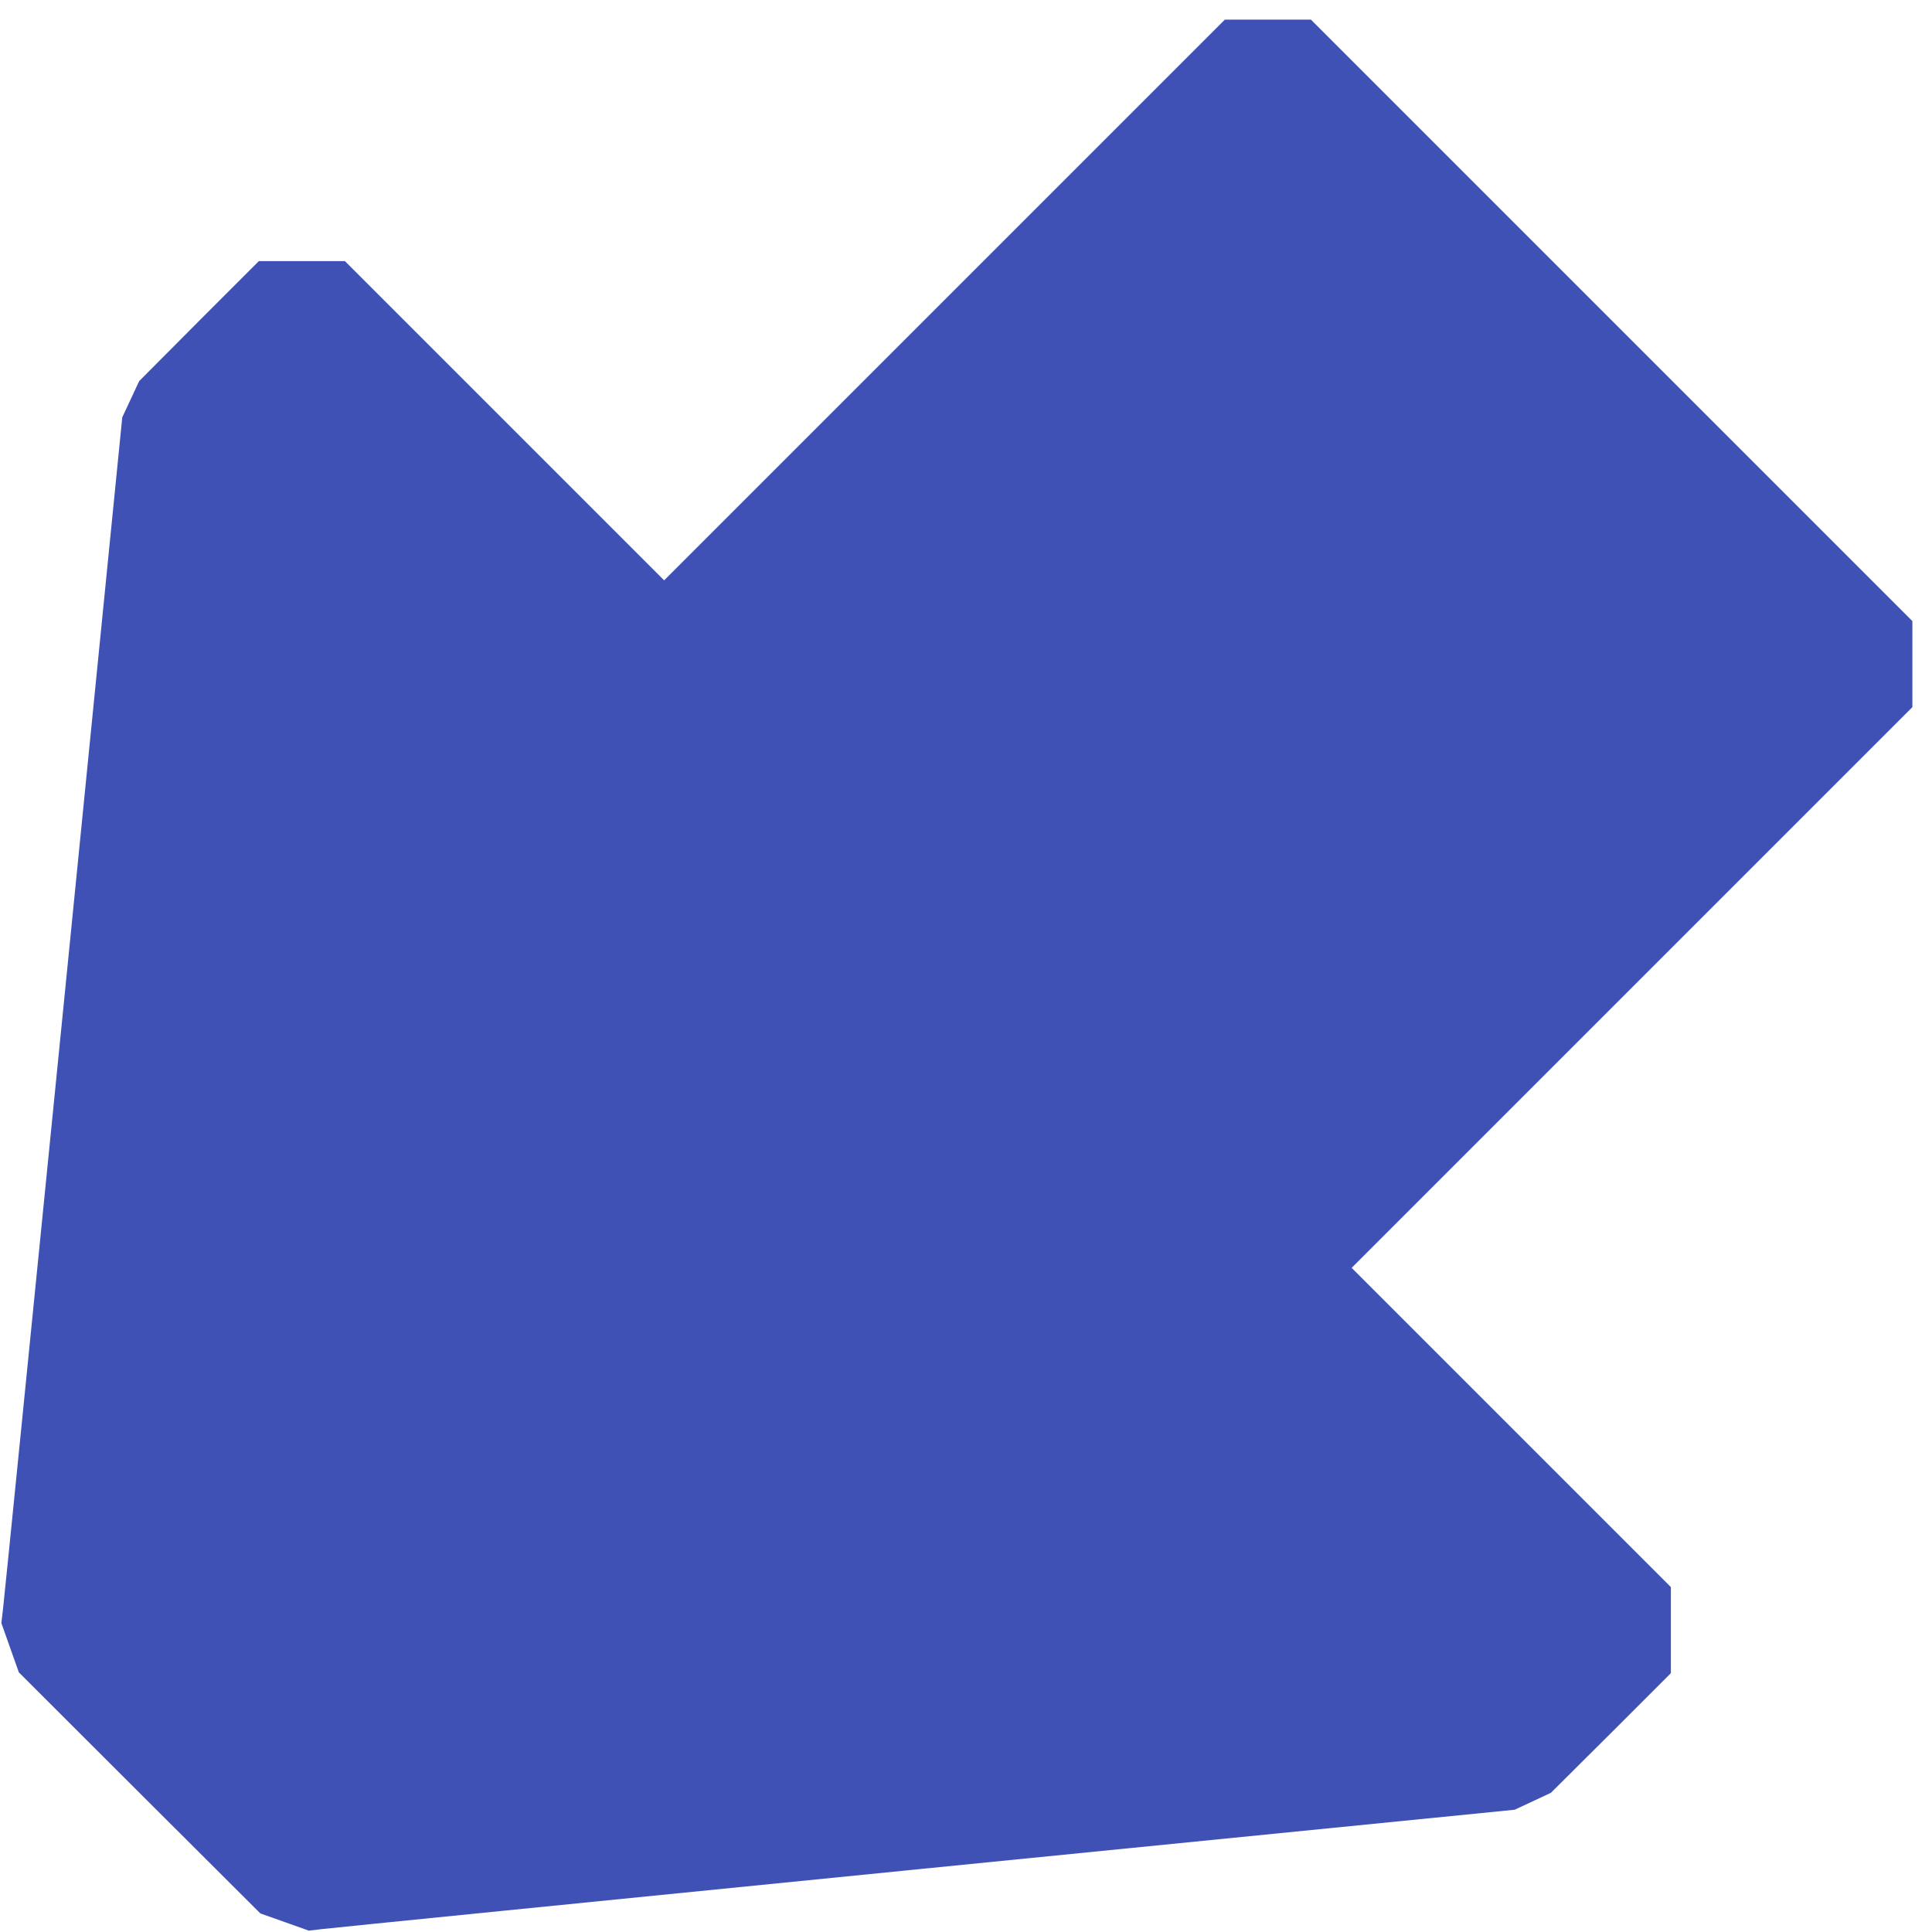
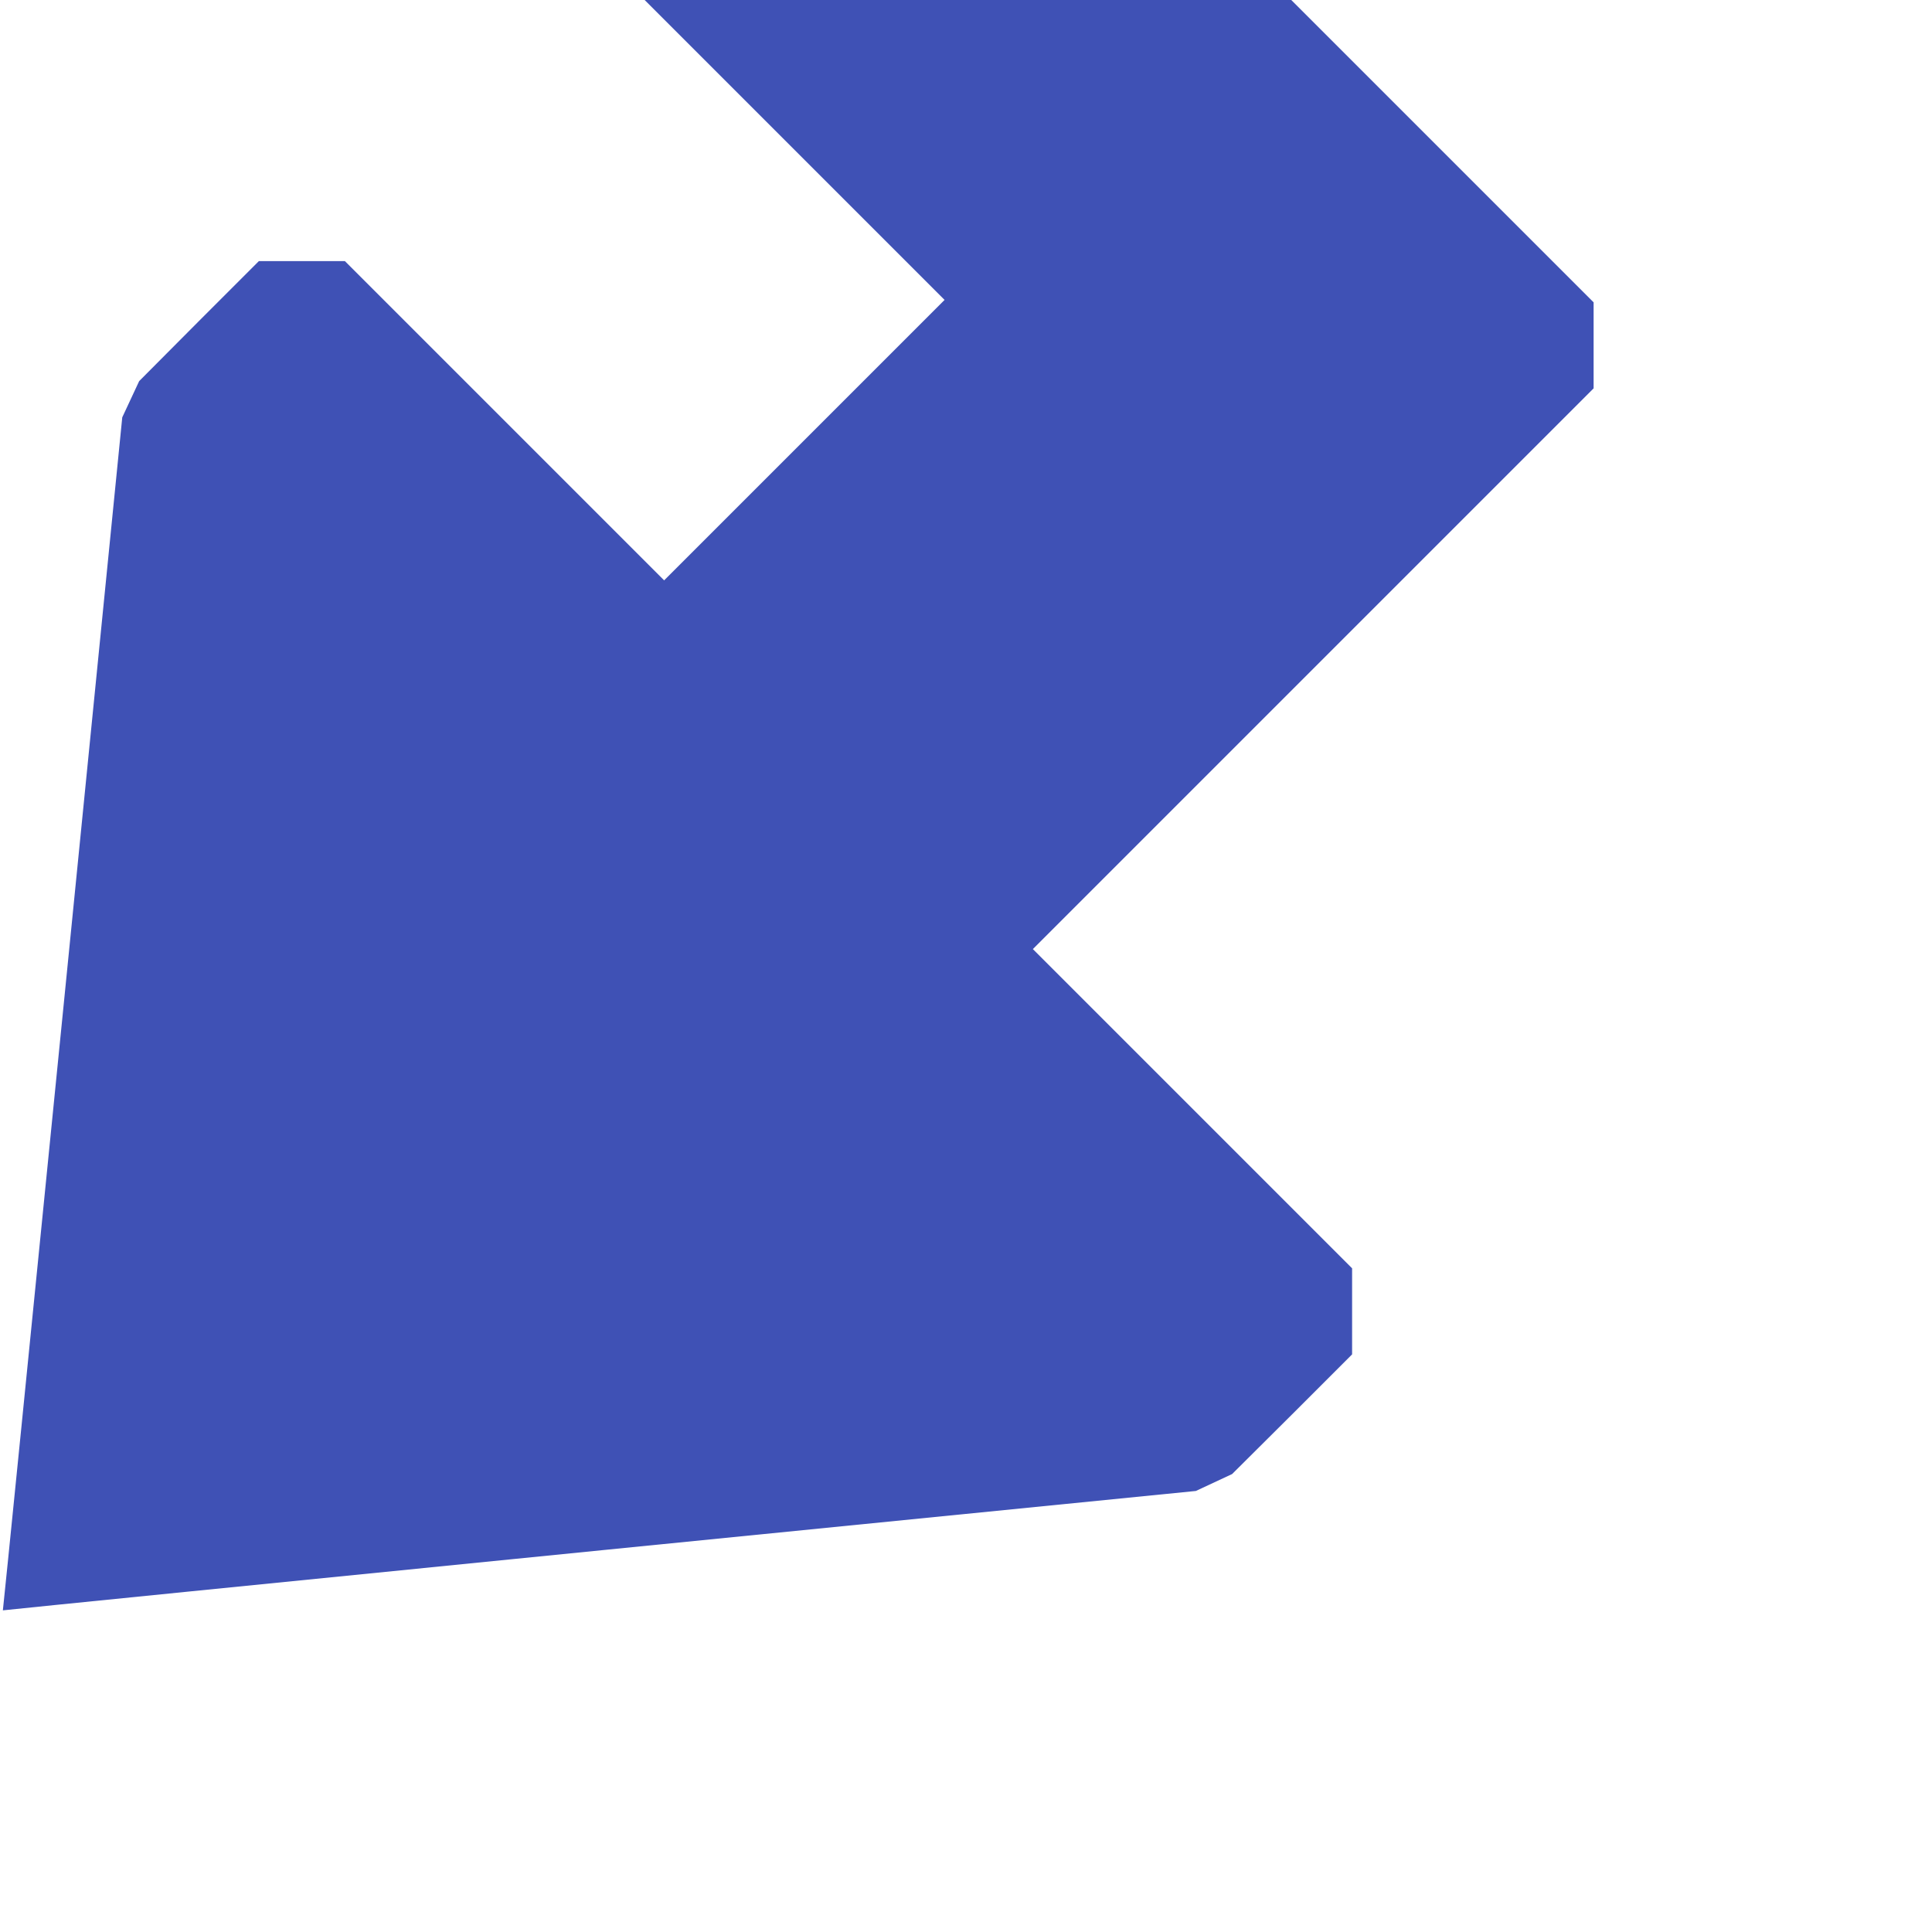
<svg xmlns="http://www.w3.org/2000/svg" version="1.0" width="1280pt" height="1280pt" viewBox="0 0 1280 1280" preserveAspectRatio="xMidYMid meet">
  <g transform="translate(0,1280) scale(0.1,-0.1)" fill="#3f51b5" stroke="none">
-     <path d="M6258 10813 l-1858 -1858 -1058 1058 -1057 1057 -285 0 -285 0 -397 -397 -396 -398 -56 -120 -56 -120 -390 -3910 c-215 -2151 -395 -3948 -401 -3994 l-10 -84 58 -164 58 -163 800 -799 800 -798 161 -57 160 -57 85 10 c46 6 1843 186 3994 401 l3910 390 120 56 120 56 398 396 397 397 0 285 0 285 -1057 1057 -1058 1058 1858 1858 1857 1857 0 285 0 285 -1992 1992 -1993 1993 -285 0 -285 0 -1857 -1857z" />
+     <path d="M6258 10813 l-1858 -1858 -1058 1058 -1057 1057 -285 0 -285 0 -397 -397 -396 -398 -56 -120 -56 -120 -390 -3910 c-215 -2151 -395 -3948 -401 -3994 c46 6 1843 186 3994 401 l3910 390 120 56 120 56 398 396 397 397 0 285 0 285 -1057 1057 -1058 1058 1858 1858 1857 1857 0 285 0 285 -1992 1992 -1993 1993 -285 0 -285 0 -1857 -1857z" />
  </g>
</svg>